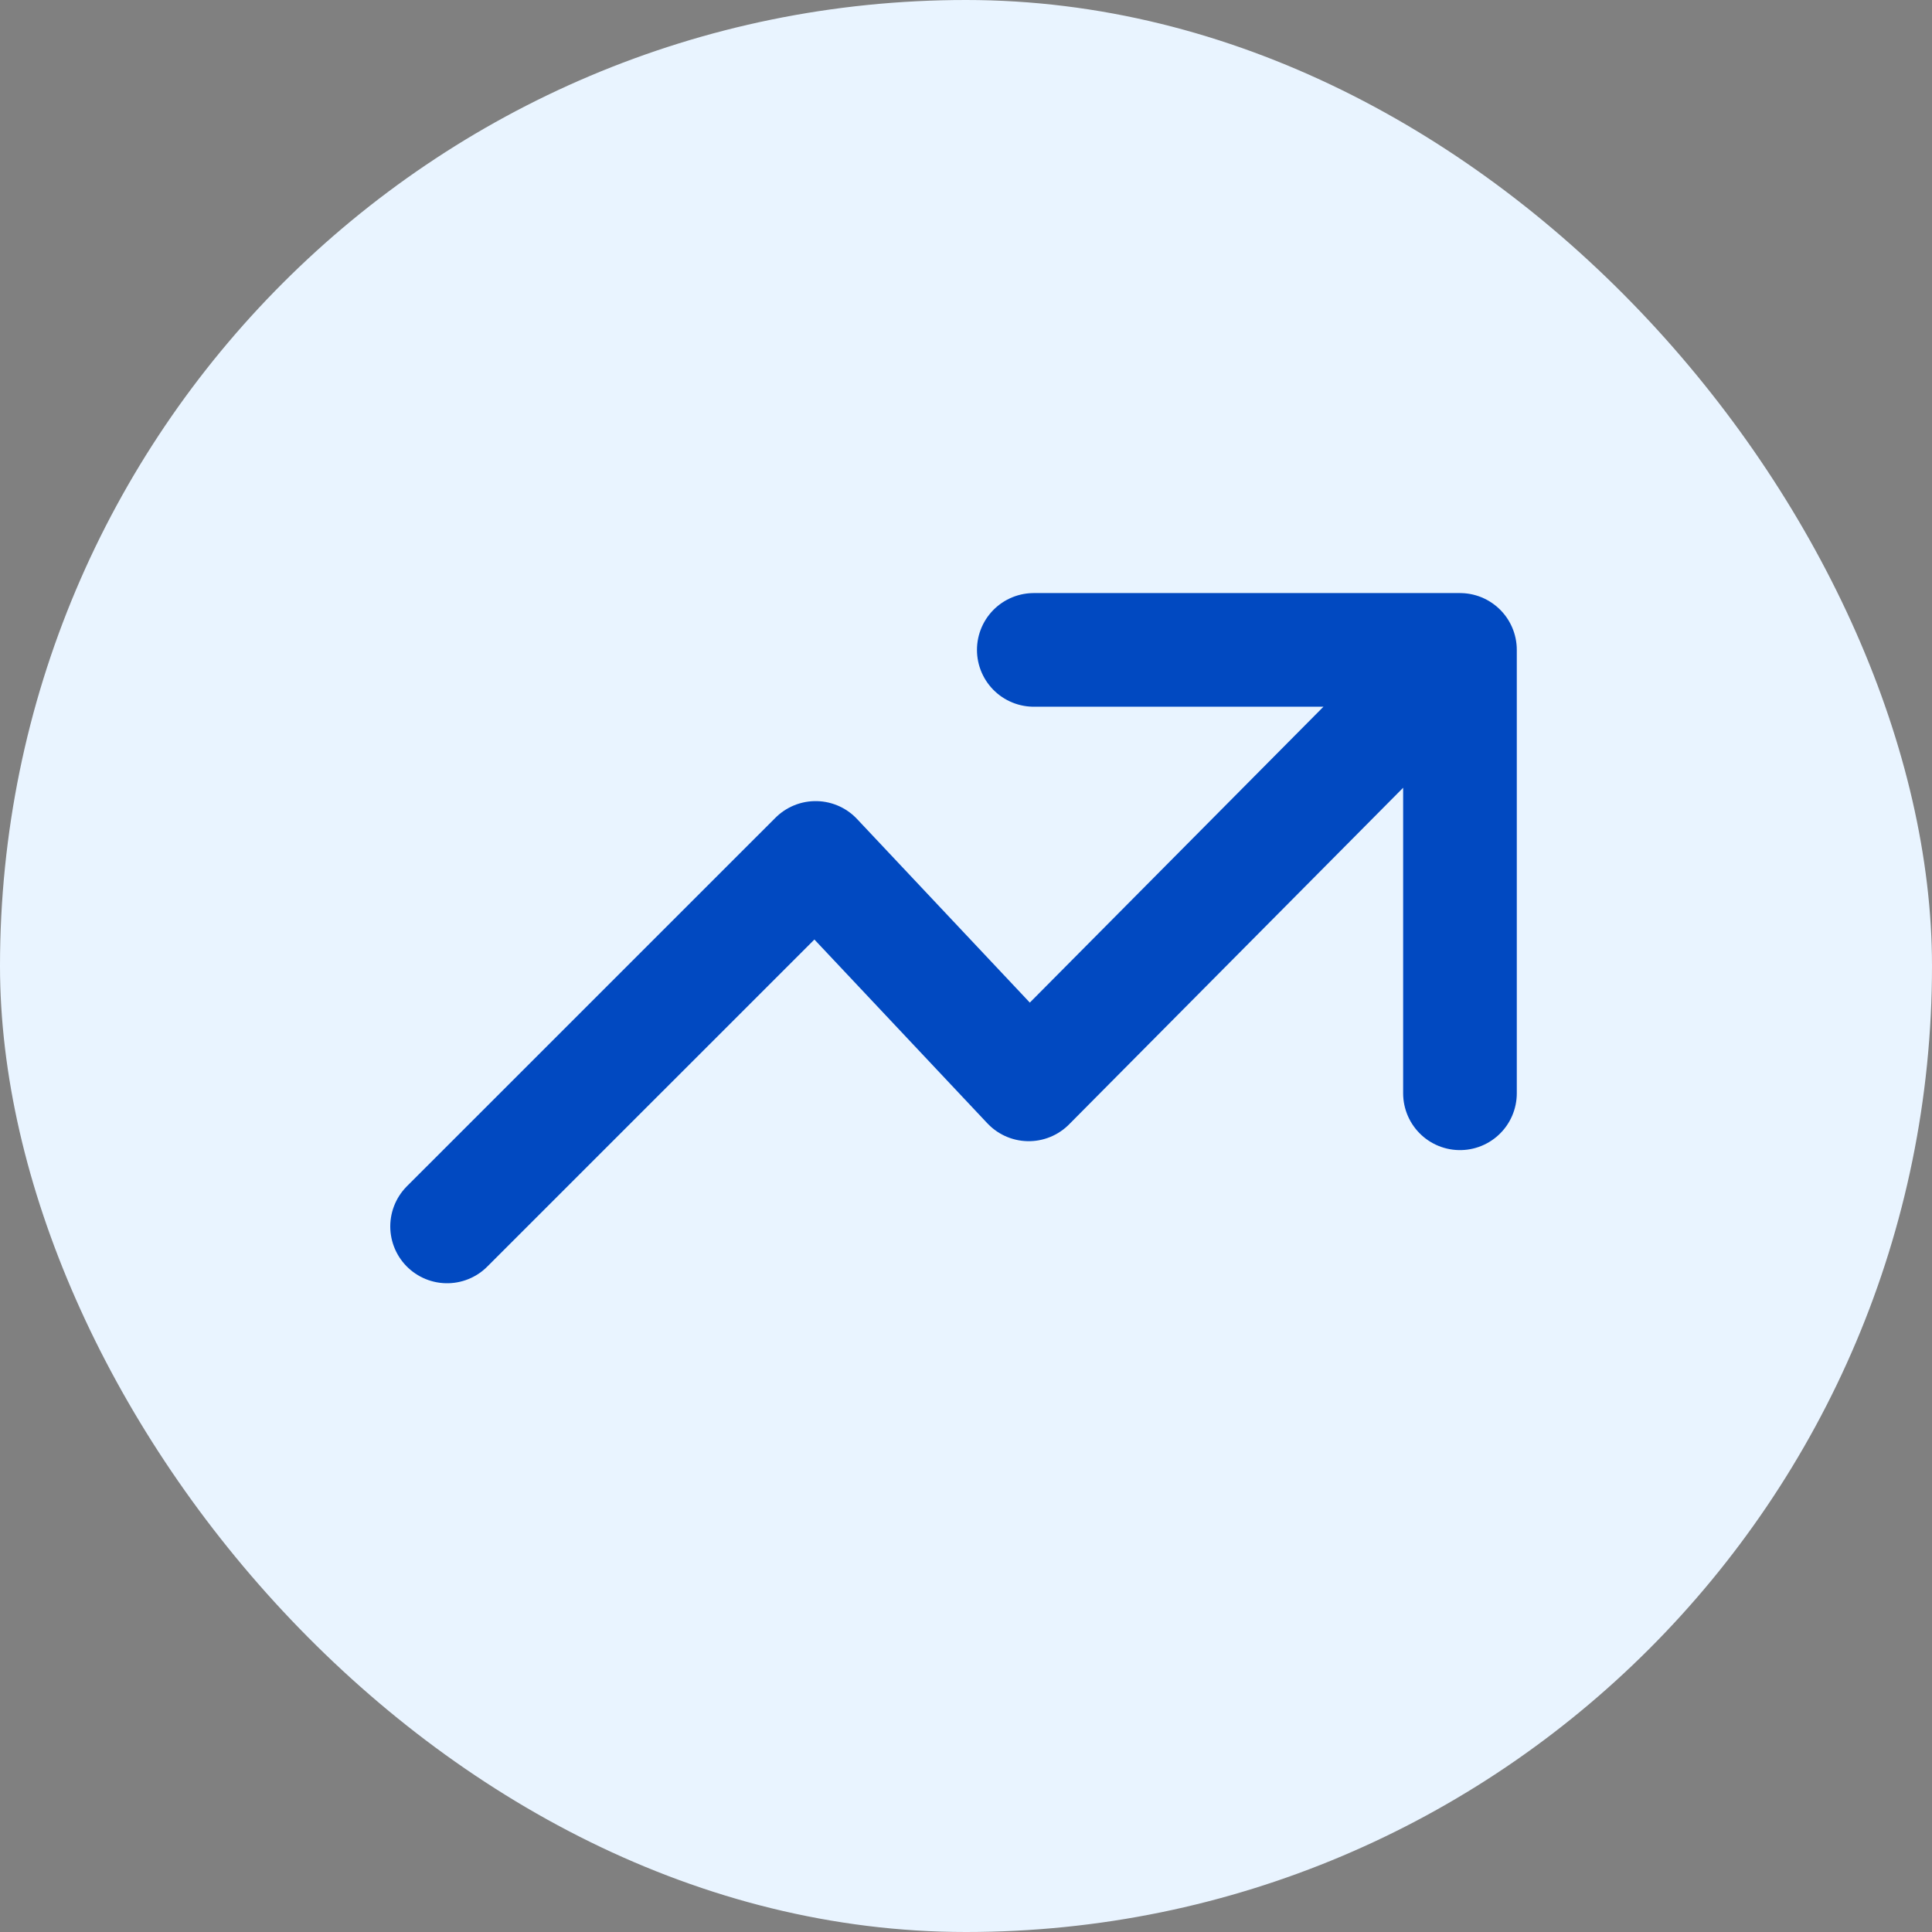
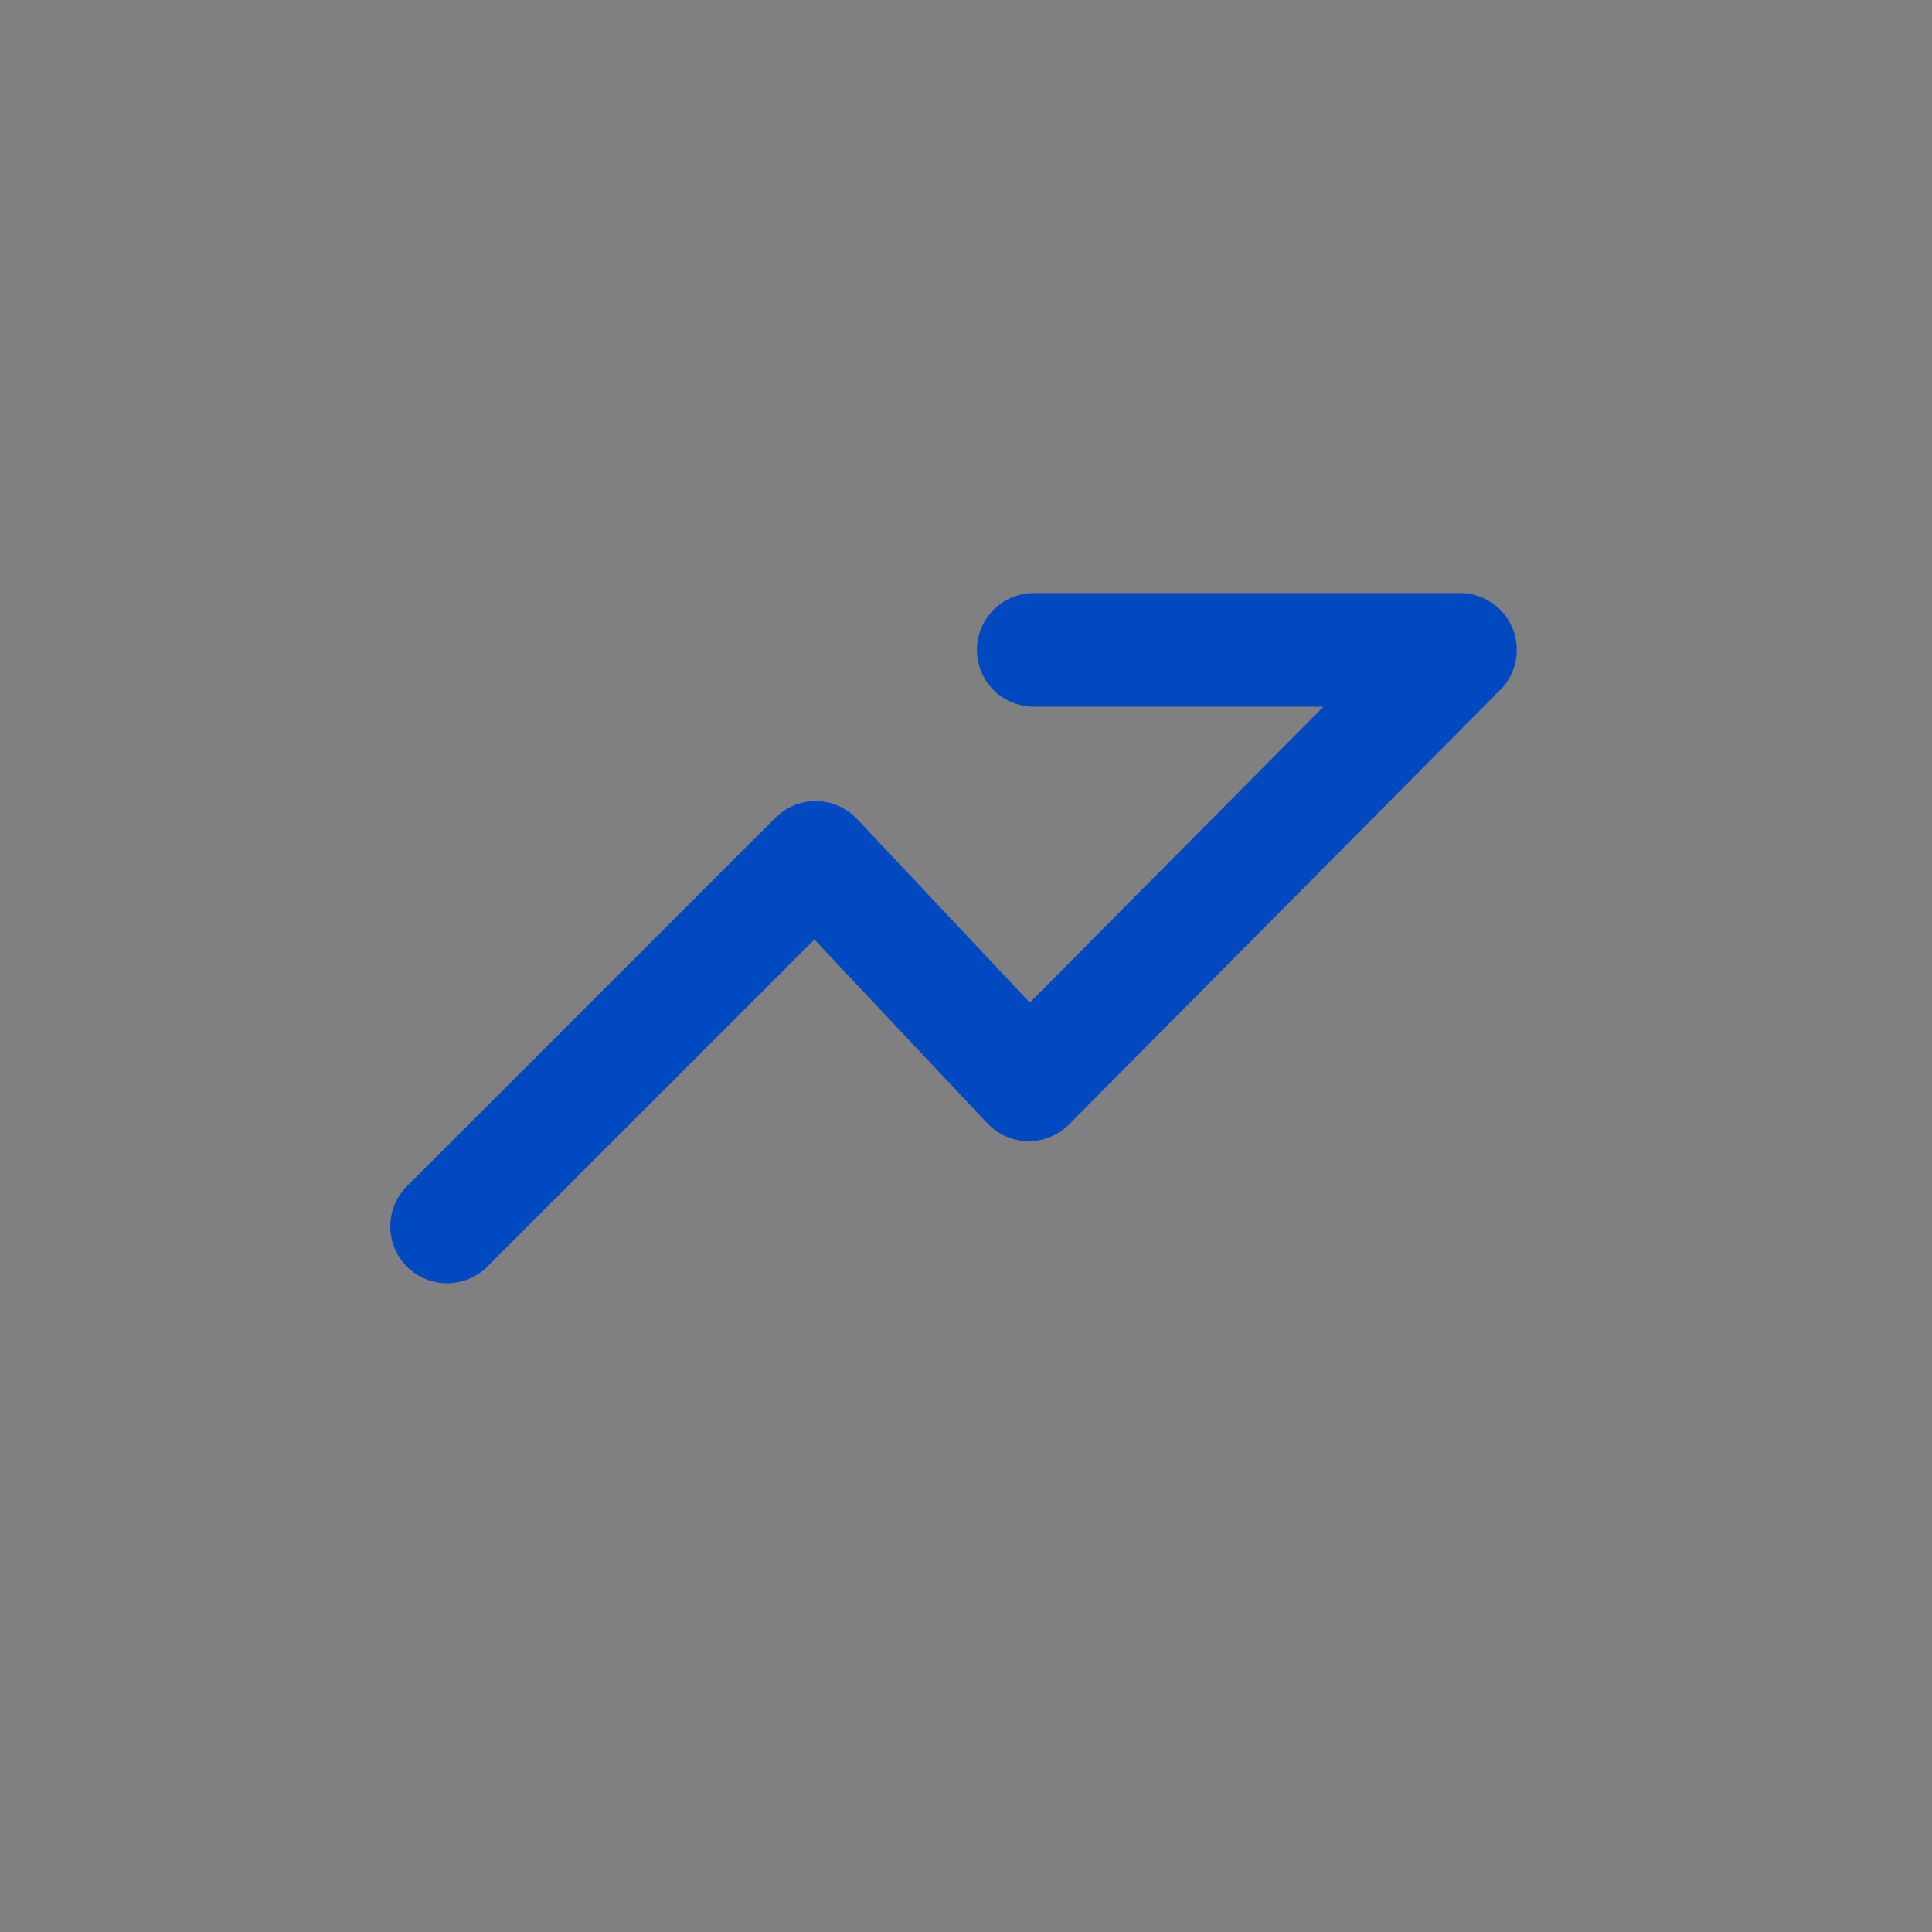
<svg xmlns="http://www.w3.org/2000/svg" width="34" height="34" viewBox="0 0 34 34" fill="none">
  <rect x="0" y="0" width="34" height="34" fill="#808080" stroke="none" />
-   <rect width="34" height="34" rx="17" fill="#E9F4FF" />
-   <path d="M18.193 11.437L25.693 11.437L25.693 19.24M25.542 11.588L18.104 19.083L14.354 15.098L7.868 21.583" stroke="#0149C1" stroke-width="2" stroke-linecap="round" stroke-linejoin="round" />
+   <path d="M18.193 11.437L25.693 11.437M25.542 11.588L18.104 19.083L14.354 15.098L7.868 21.583" stroke="#0149C1" stroke-width="2" stroke-linecap="round" stroke-linejoin="round" />
</svg>